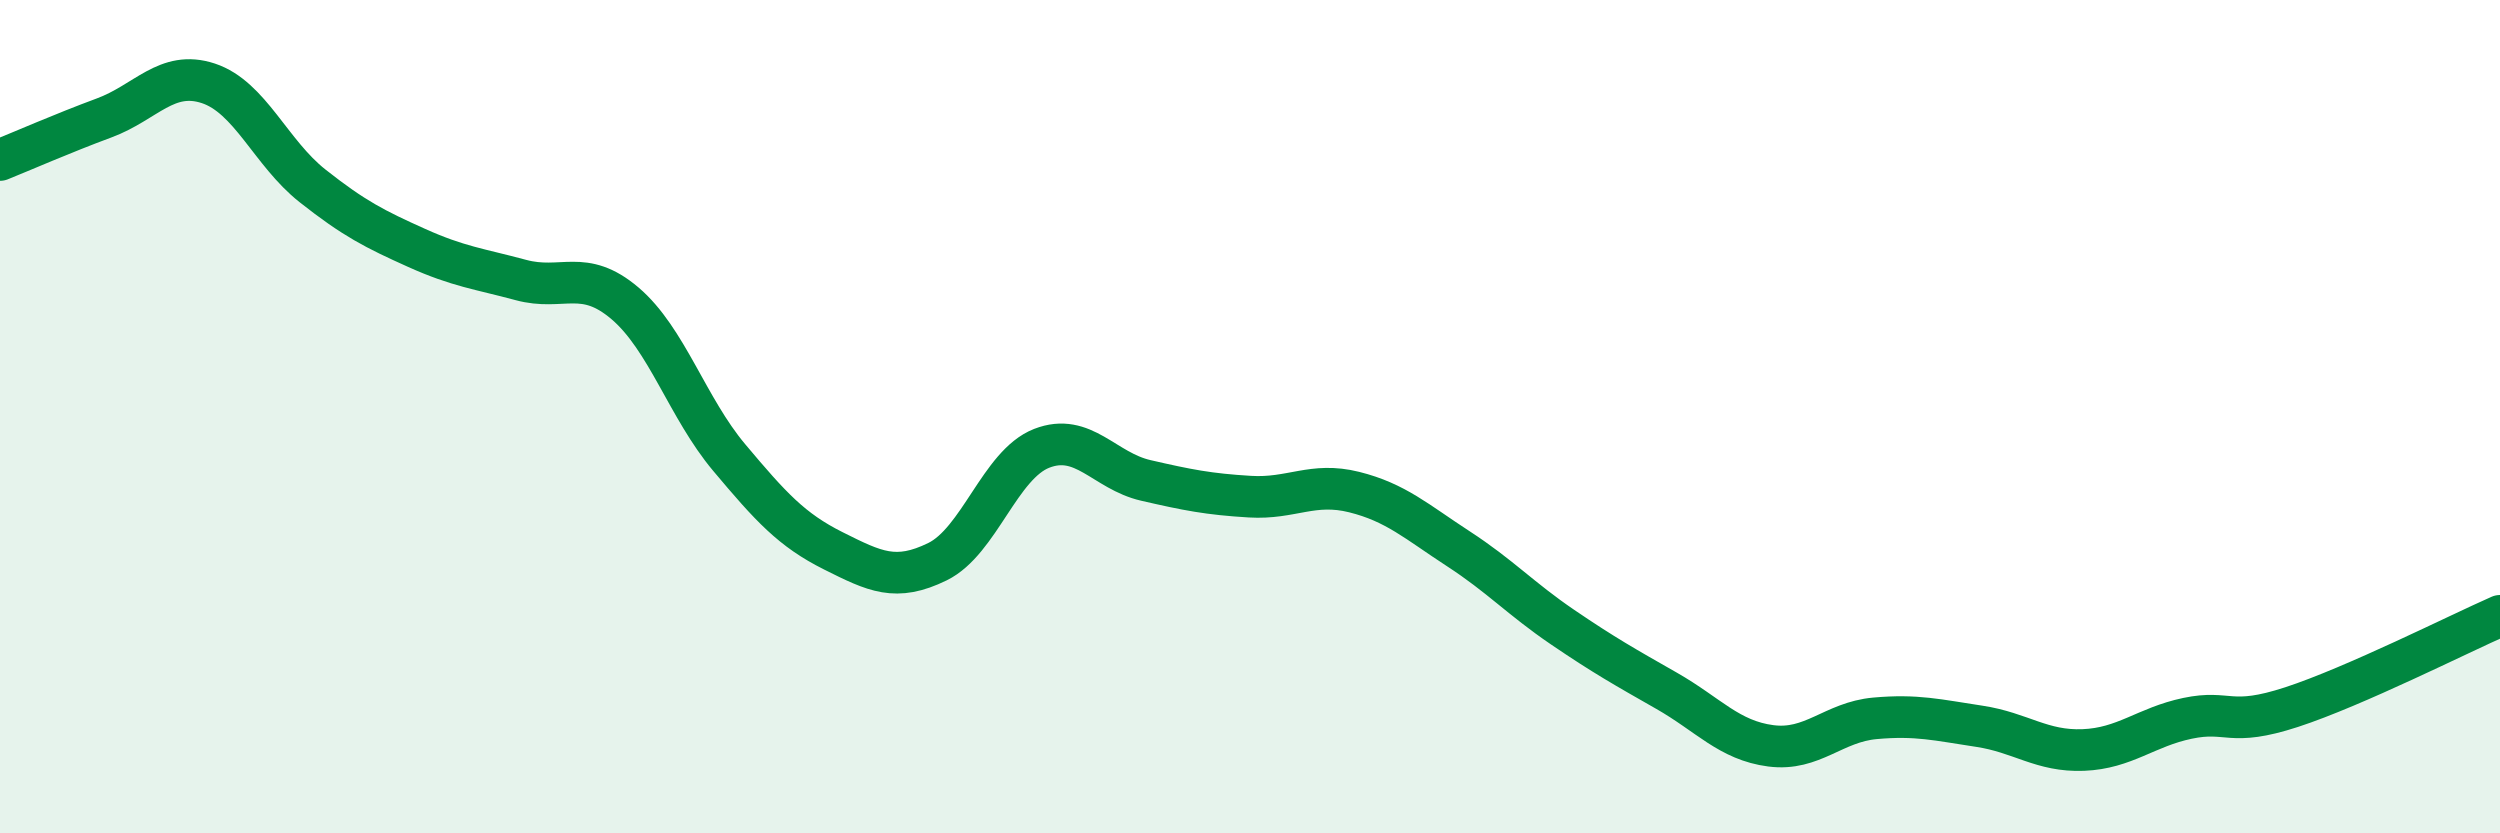
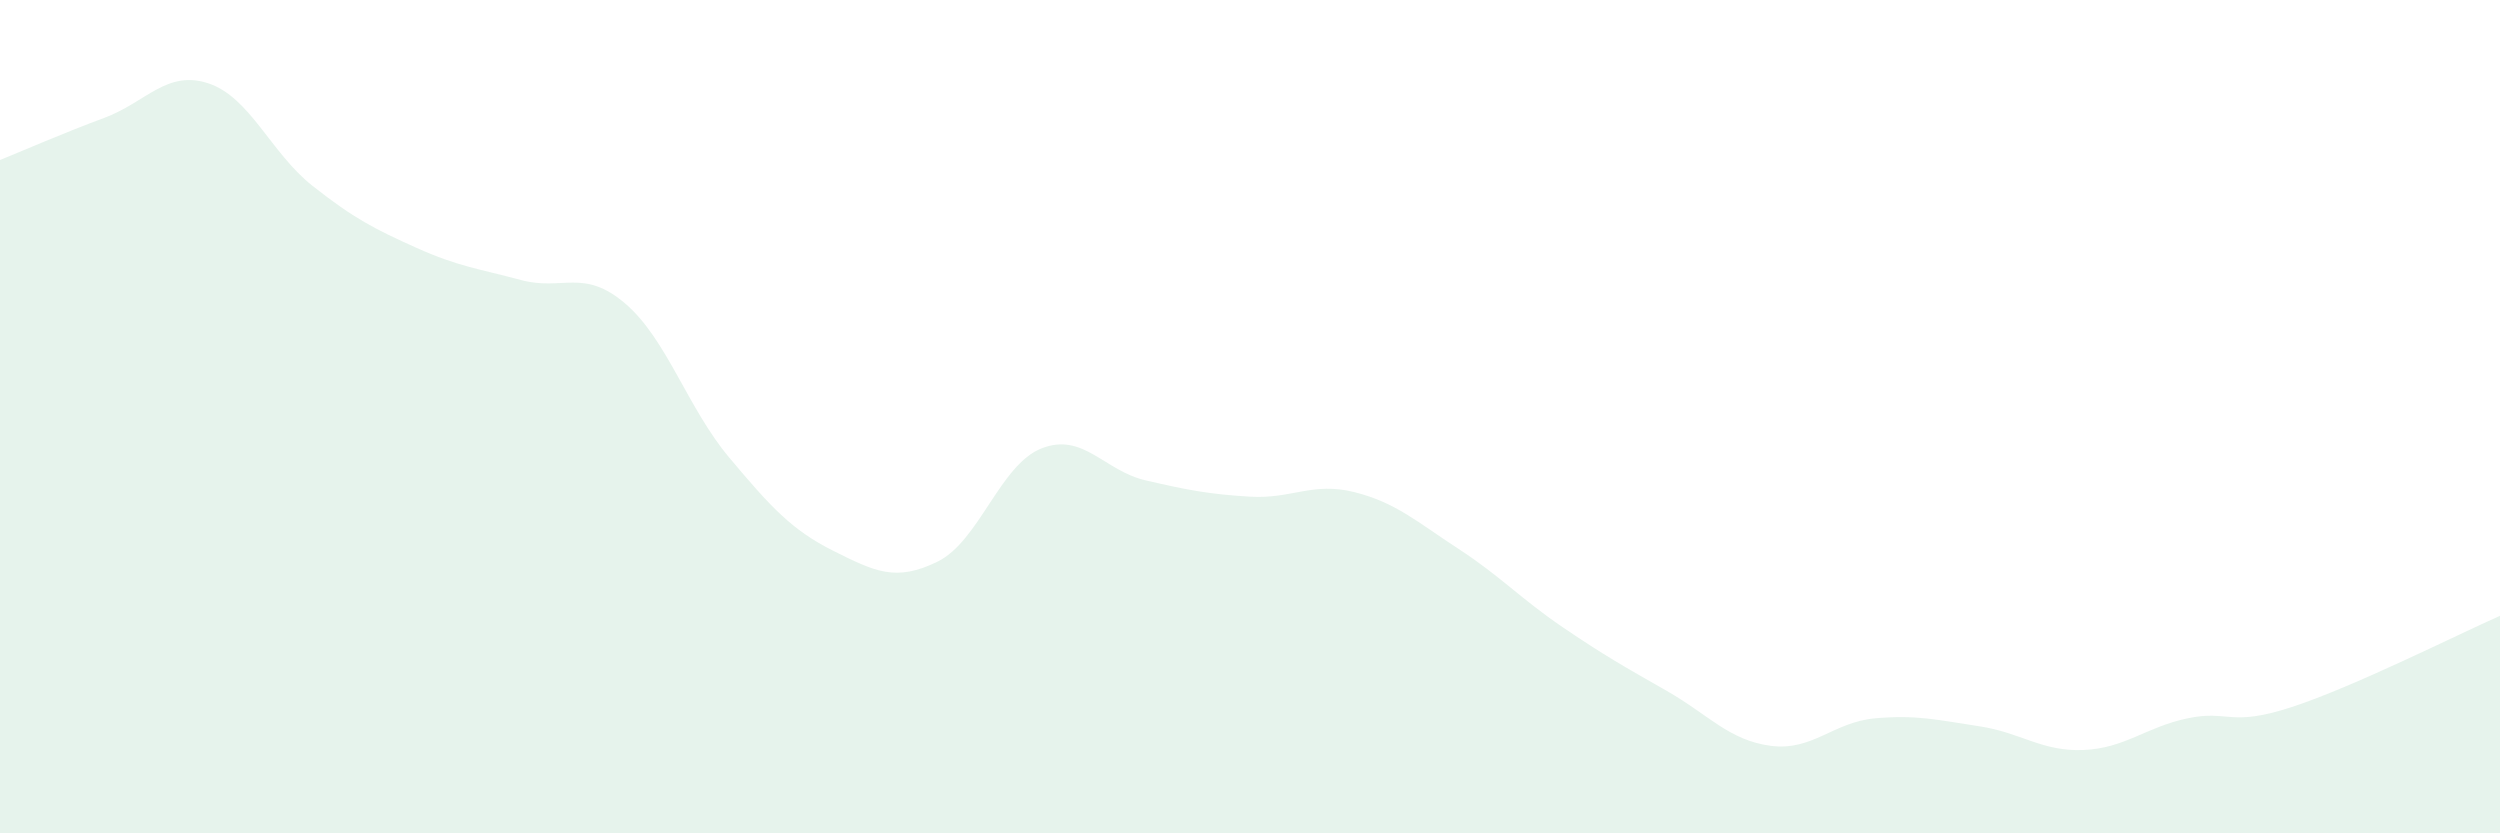
<svg xmlns="http://www.w3.org/2000/svg" width="60" height="20" viewBox="0 0 60 20">
  <path d="M 0,3.84 C 0.5,3.64 1.5,3.2 2.5,2.83 C 3.5,2.46 4,1.67 5,2 C 6,2.33 6.5,3.67 7.5,4.46 C 8.5,5.25 9,5.5 10,5.95 C 11,6.4 11.5,6.45 12.5,6.72 C 13.5,6.99 14,6.43 15,7.28 C 16,8.13 16.5,9.79 17.5,10.98 C 18.5,12.17 19,12.72 20,13.22 C 21,13.72 21.5,13.97 22.5,13.48 C 23.5,12.99 24,11.15 25,10.76 C 26,10.37 26.5,11.3 27.5,11.53 C 28.5,11.76 29,11.86 30,11.92 C 31,11.98 31.5,11.56 32.5,11.81 C 33.5,12.06 34,12.52 35,13.17 C 36,13.82 36.5,14.37 37.5,15.05 C 38.5,15.73 39,16.01 40,16.58 C 41,17.15 41.5,17.77 42.5,17.9 C 43.5,18.03 44,17.33 45,17.24 C 46,17.15 46.5,17.28 47.5,17.43 C 48.5,17.58 49,18.04 50,18 C 51,17.96 51.5,17.45 52.5,17.24 C 53.5,17.03 53.5,17.46 55,16.97 C 56.5,16.48 59,15.22 60,14.78L60 20L0 20Z" fill="#008740" opacity="0.1" stroke-linecap="round" stroke-linejoin="round" />
-   <path d="M 0,3.84 C 0.5,3.64 1.5,3.2 2.5,2.83 C 3.5,2.46 4,1.67 5,2 C 6,2.33 6.5,3.67 7.5,4.46 C 8.5,5.25 9,5.5 10,5.95 C 11,6.4 11.5,6.45 12.5,6.72 C 13.5,6.99 14,6.43 15,7.28 C 16,8.13 16.5,9.79 17.5,10.98 C 18.5,12.17 19,12.72 20,13.22 C 21,13.72 21.5,13.97 22.5,13.48 C 23.5,12.99 24,11.15 25,10.76 C 26,10.37 26.5,11.3 27.5,11.53 C 28.5,11.76 29,11.86 30,11.92 C 31,11.98 31.5,11.56 32.5,11.81 C 33.5,12.06 34,12.52 35,13.17 C 36,13.82 36.5,14.37 37.5,15.05 C 38.5,15.73 39,16.01 40,16.58 C 41,17.15 41.5,17.77 42.5,17.9 C 43.5,18.03 44,17.33 45,17.24 C 46,17.15 46.5,17.28 47.5,17.43 C 48.5,17.58 49,18.04 50,18 C 51,17.96 51.5,17.45 52.5,17.24 C 53.5,17.03 53.5,17.46 55,16.97 C 56.5,16.48 59,15.22 60,14.78" stroke="#008740" stroke-width="1" fill="none" stroke-linecap="round" stroke-linejoin="round" />
</svg>